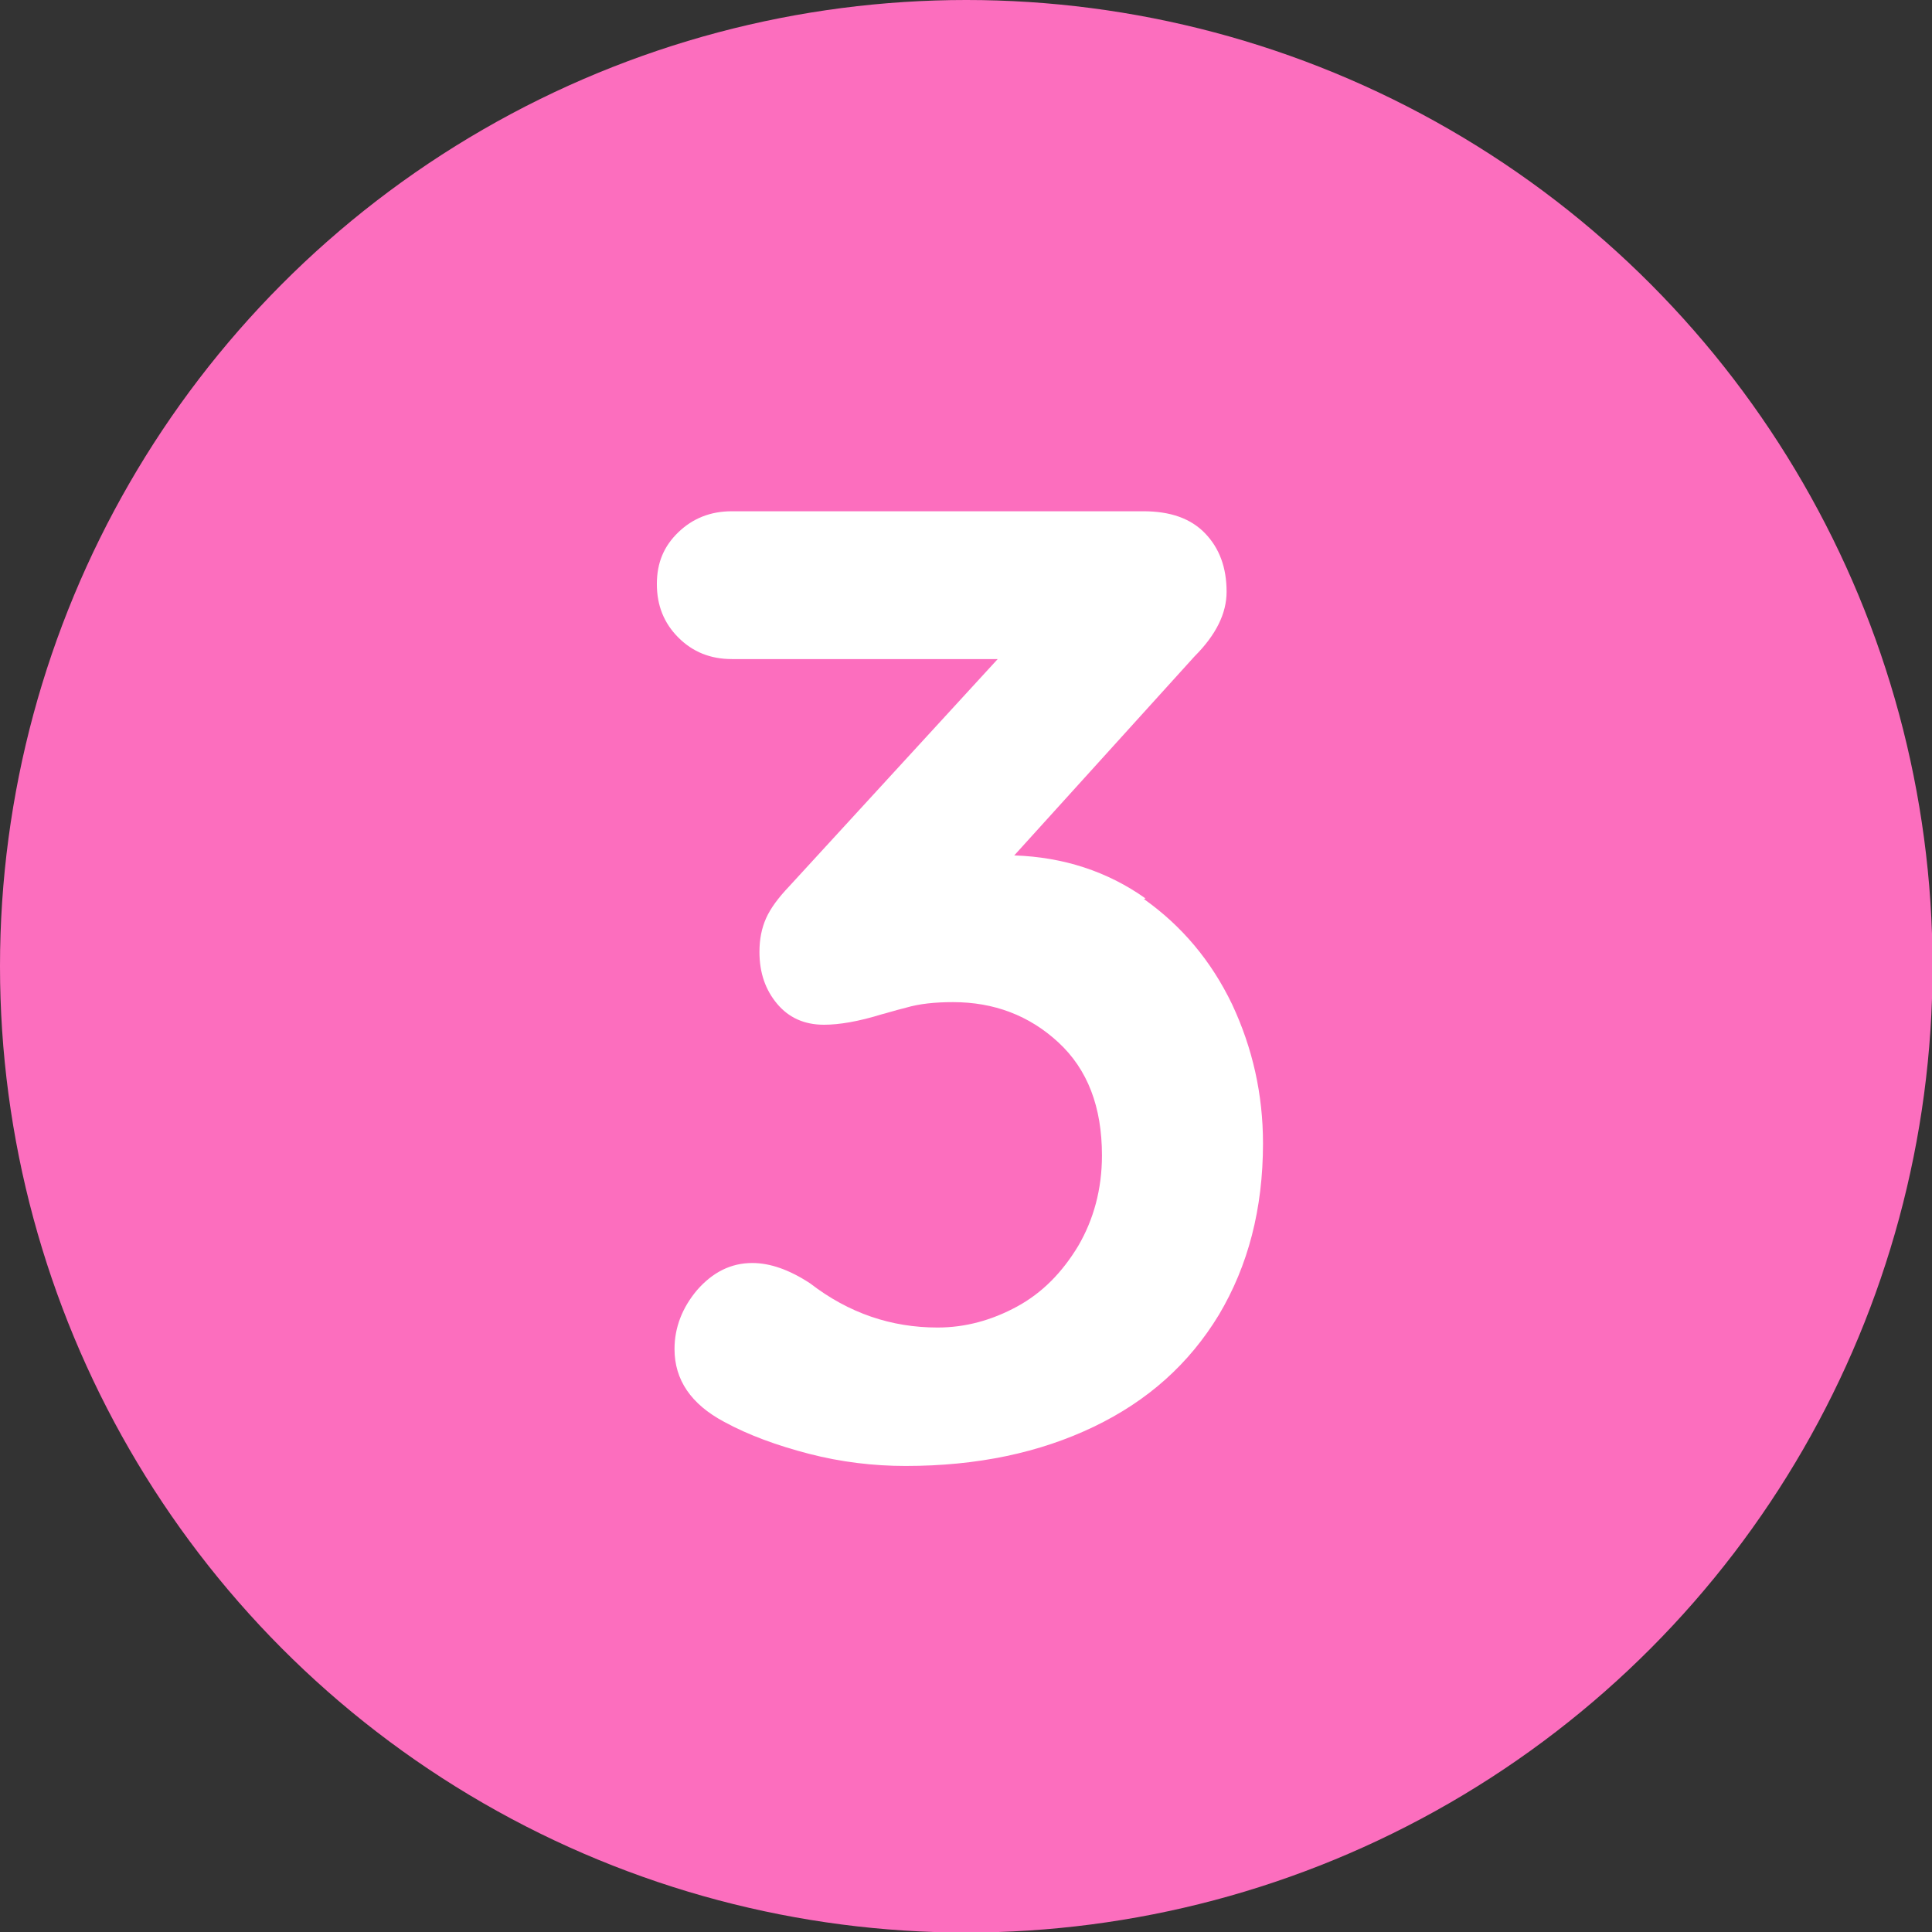
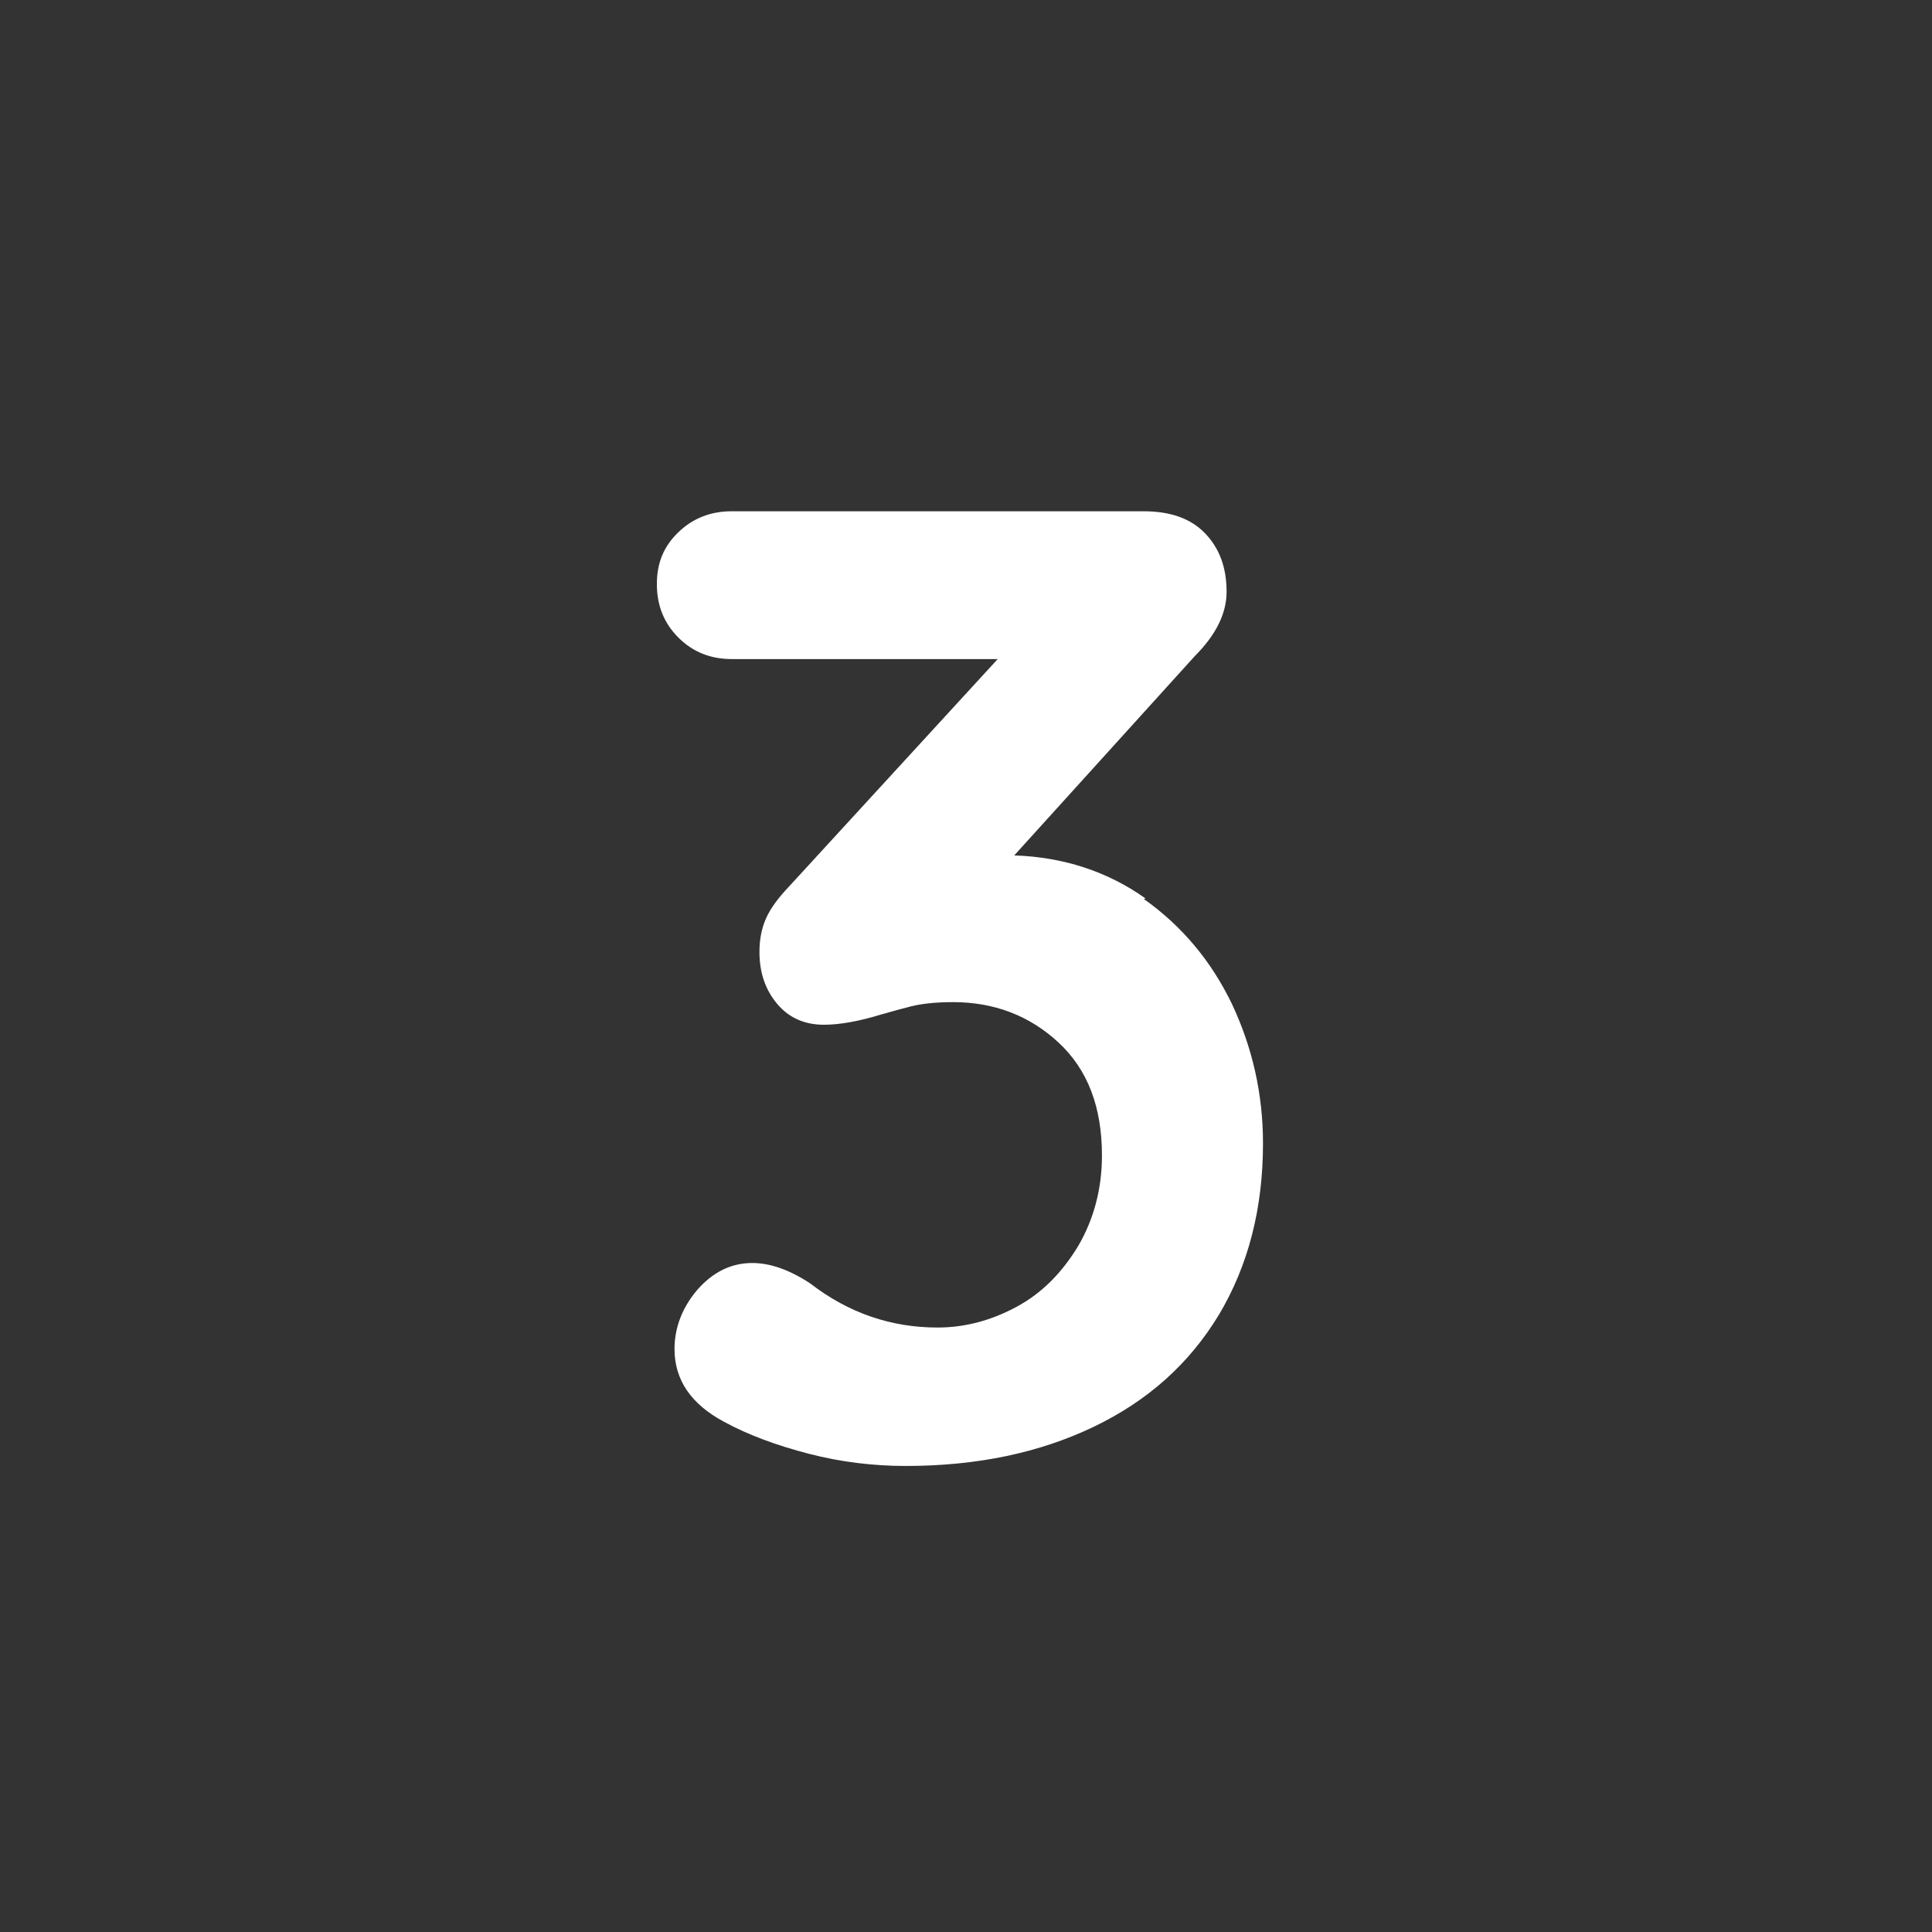
<svg xmlns="http://www.w3.org/2000/svg" id="Capa_1" data-name="Capa 1" viewBox="0 0 35.03 35.03">
  <rect x="0" y="0" width="35.03" height="35.03" fill="#333333" stroke="none" />
  <defs>
    <style>
      .cls-1 {
        fill: #fc6ebe;
      }

      .cls-2 {
        fill: #fff;
      }
    </style>
  </defs>
-   <circle class="cls-1" cx="17.52" cy="17.52" r="17.52" />
  <path class="cls-2" d="M20.74,16.3c.69.49,1.22,1.12,1.6,1.91.37.79.56,1.63.56,2.52,0,1.19-.27,2.22-.8,3.11-.54.89-1.29,1.56-2.27,2.03s-2.11.71-3.41.71c-.58,0-1.17-.07-1.75-.22s-1.1-.34-1.54-.58c-.6-.32-.9-.76-.9-1.32,0-.39.14-.75.41-1.07.28-.32.61-.49,1-.49.32,0,.67.12,1.05.37.7.54,1.47.8,2.31.8.5,0,.98-.13,1.44-.38s.82-.62,1.11-1.1c.28-.48.43-1.03.43-1.64,0-.88-.26-1.56-.79-2.05-.53-.49-1.17-.73-1.91-.73-.33,0-.61.03-.85.1-.24.06-.39.11-.44.12-.42.13-.77.19-1.05.19-.36,0-.64-.13-.85-.38-.21-.25-.32-.56-.32-.94,0-.23.04-.43.12-.61.08-.18.22-.37.42-.58l3.78-4.12h-4.82c-.39,0-.71-.13-.97-.39-.26-.26-.39-.58-.39-.97s.13-.69.39-.94c.26-.25.58-.38.97-.38h7.46c.49,0,.86.13,1.12.4.26.27.39.62.39,1.06,0,.39-.19.78-.58,1.17l-3.27,3.61c.89.03,1.69.29,2.38.78Z" />
</svg>